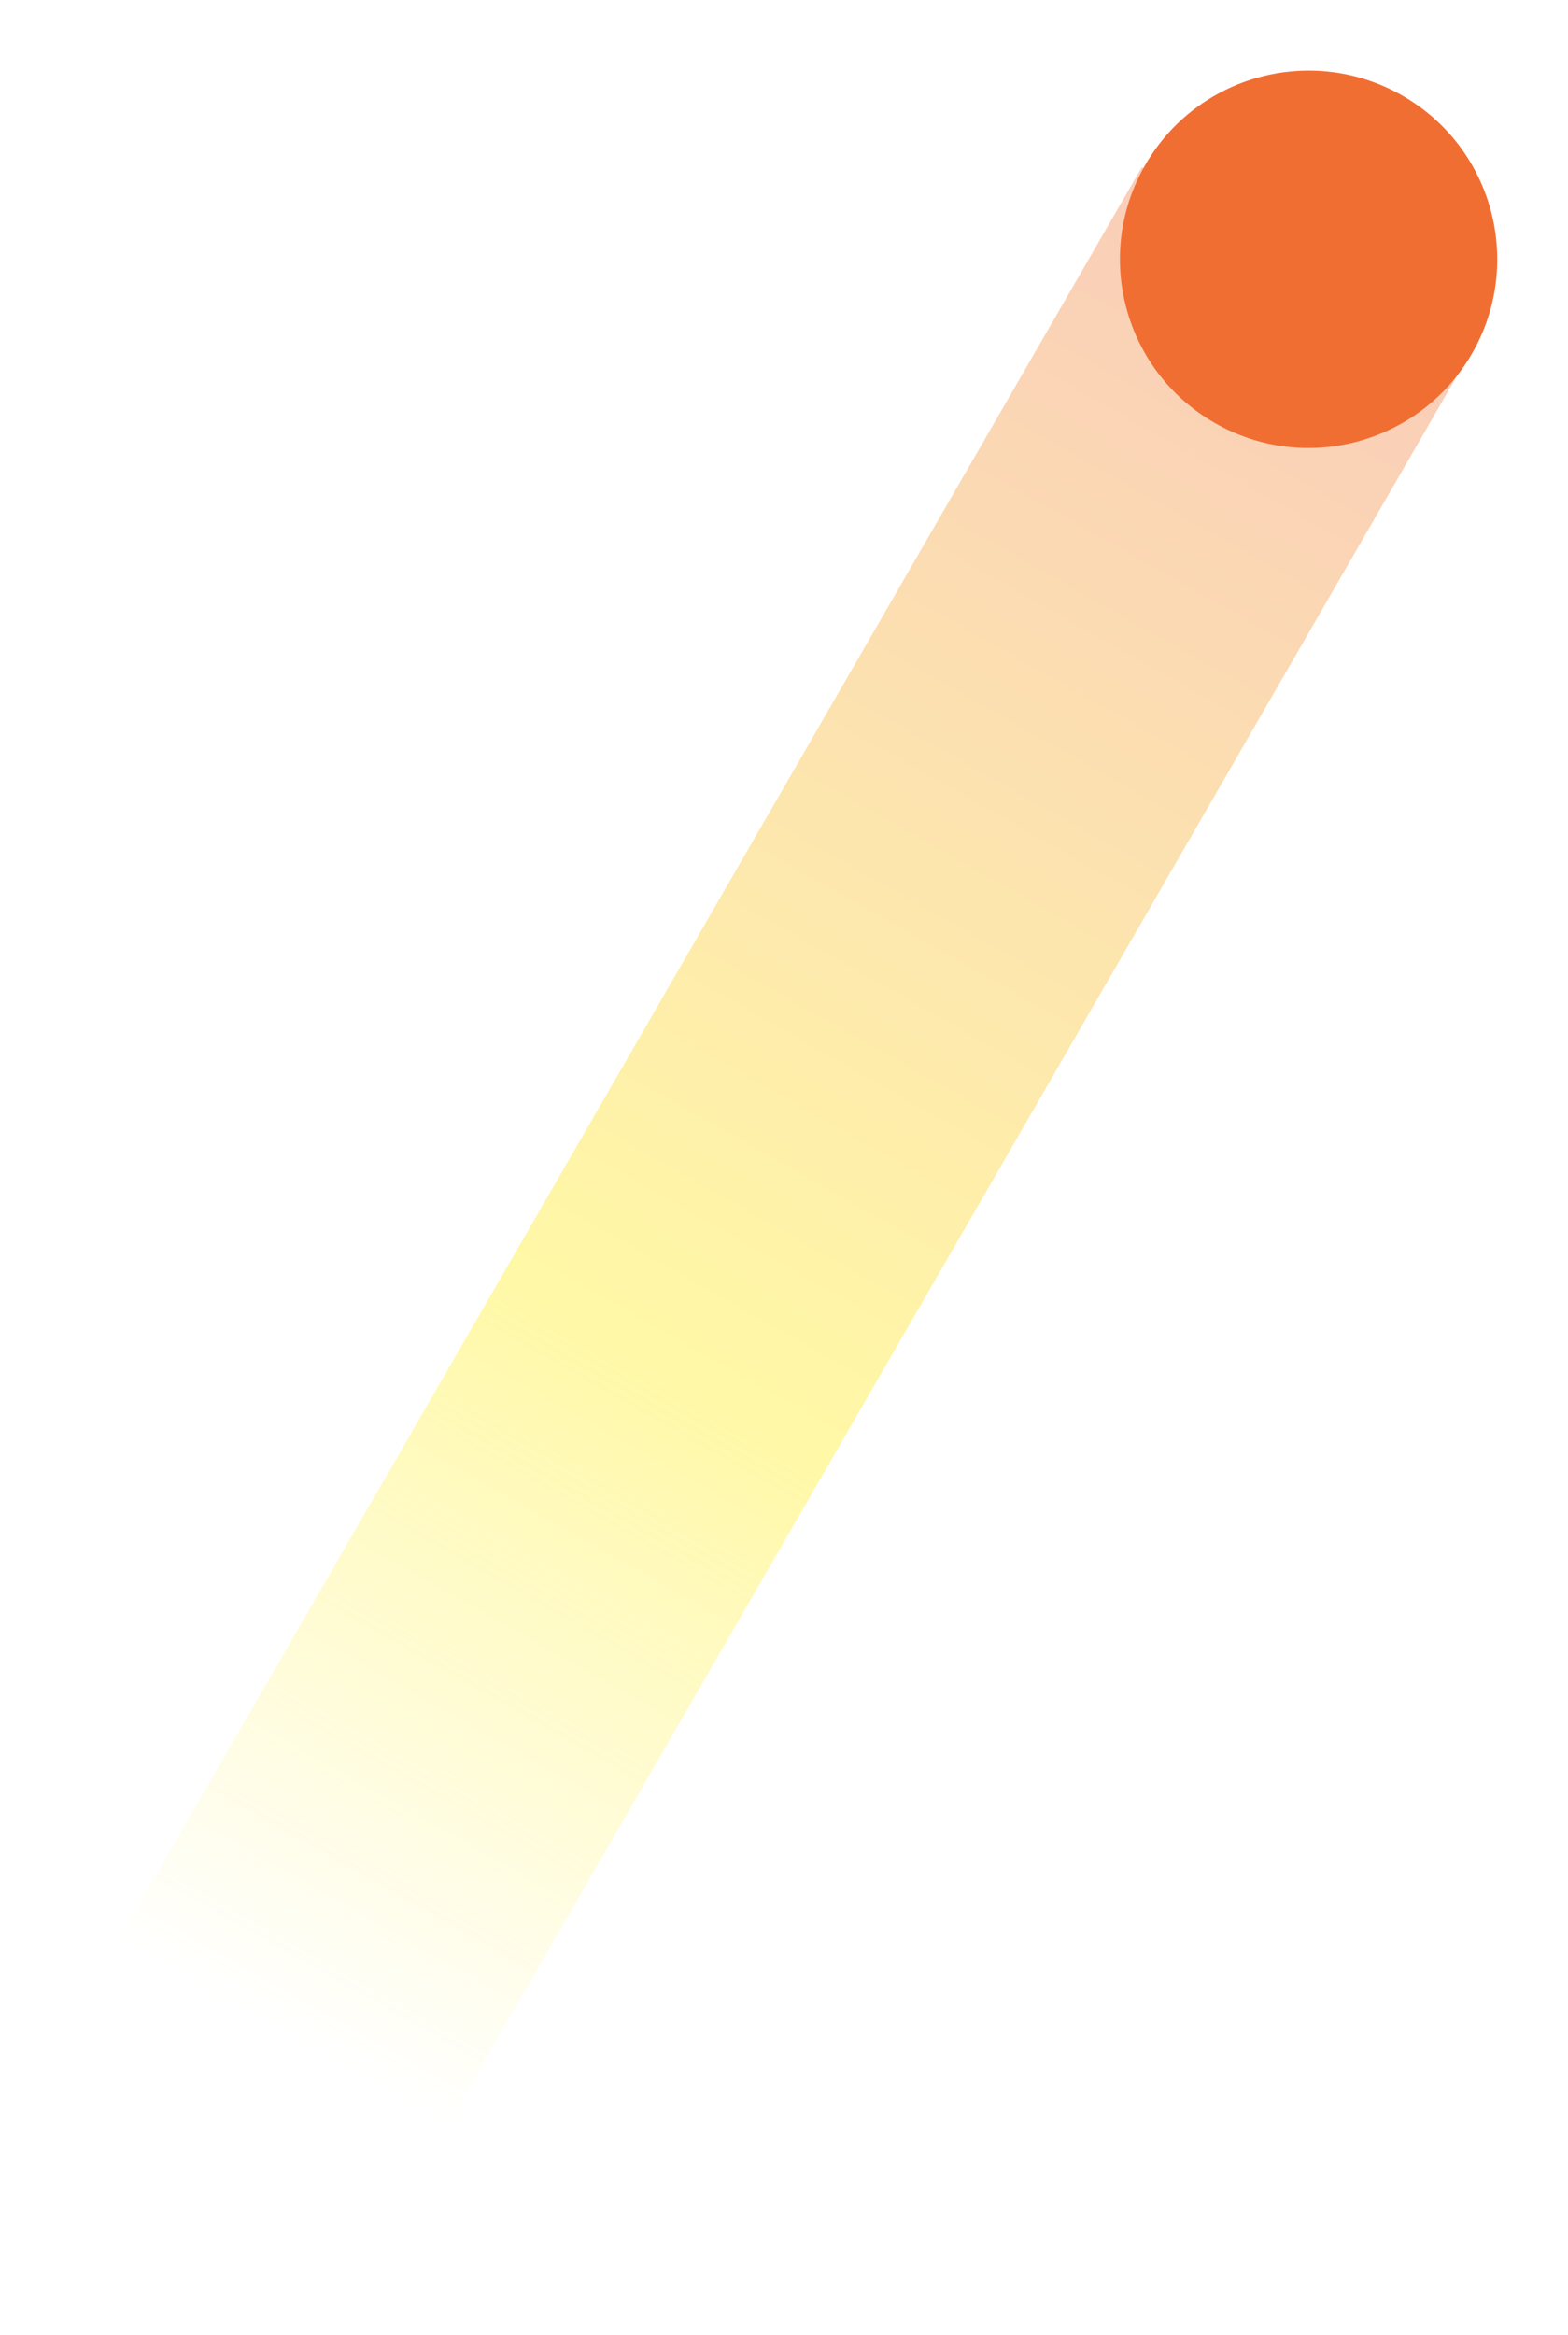
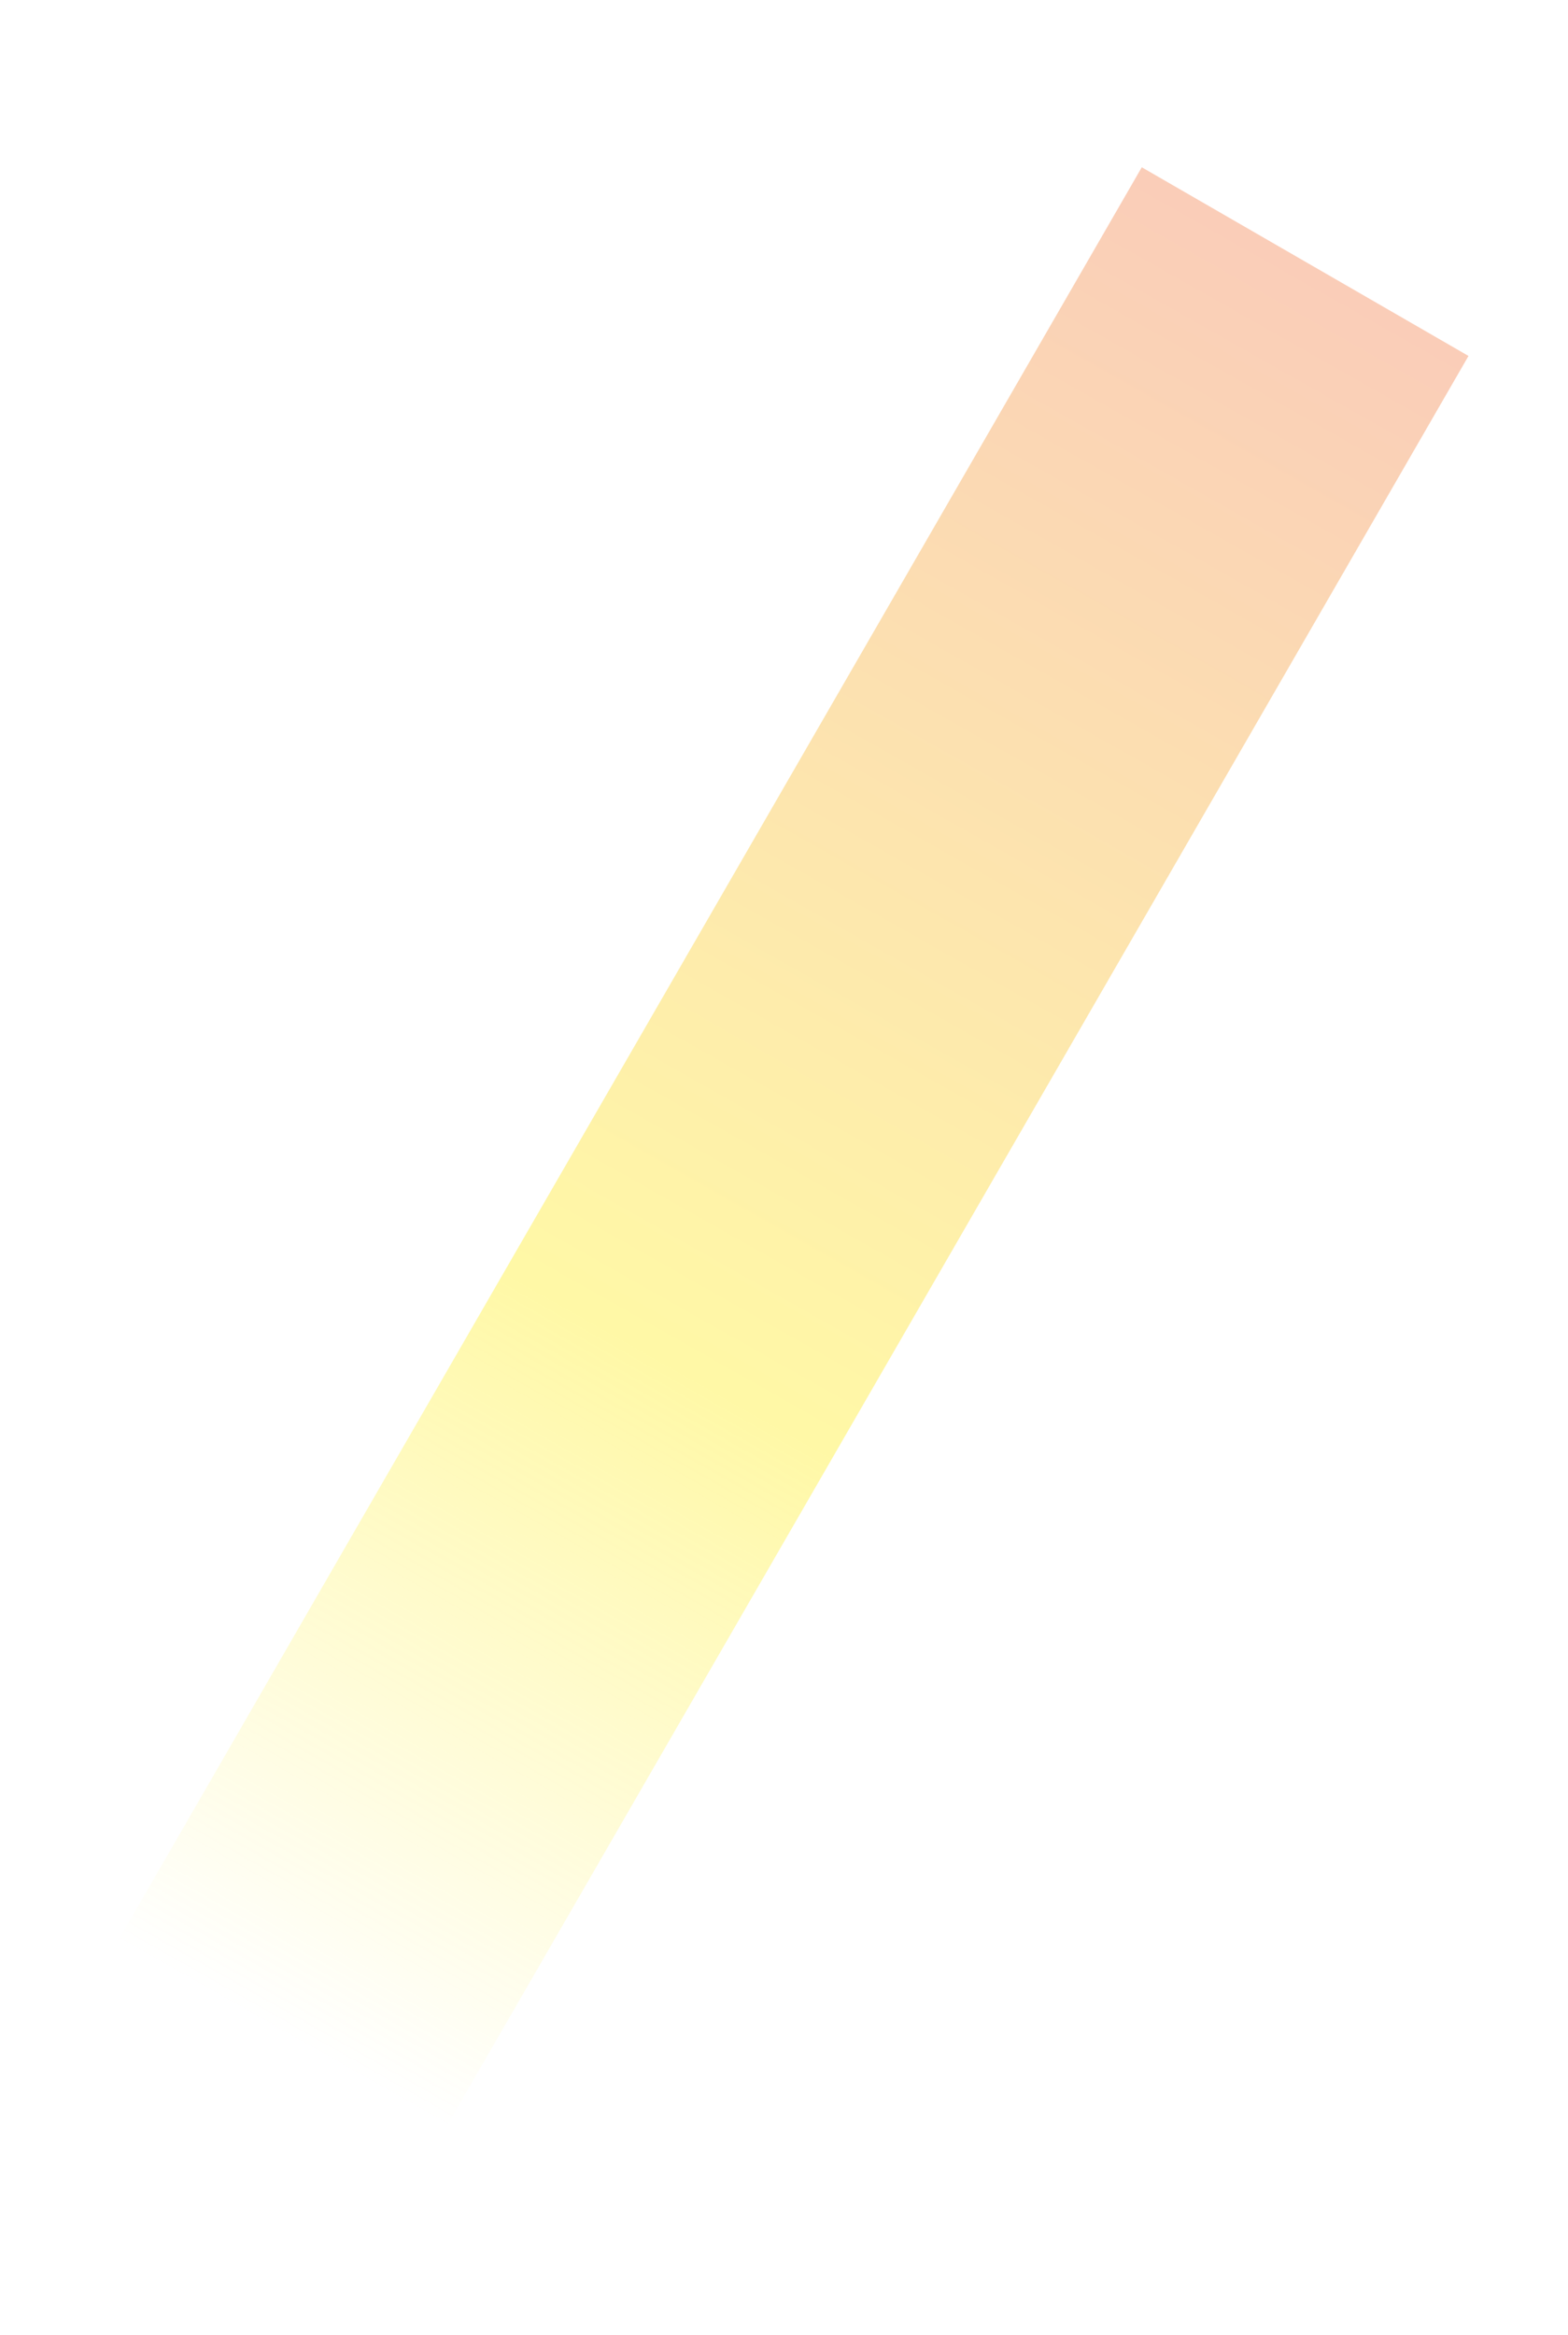
<svg xmlns="http://www.w3.org/2000/svg" width="133" height="198" viewBox="0 0 133 198" fill="none">
  <rect opacity="0.7" x="96.847" y="14.185" width="32" height="192.576" transform="rotate(30 96.847 14.185)" fill="url(#paint0_linear_11903_46940)" fill-opacity="0.5" />
-   <circle cx="110.996" cy="21.989" r="16" transform="rotate(30 110.996 21.989)" fill="#F16E32" />
  <defs>
    <linearGradient id="paint0_linear_11903_46940" x1="112.847" y1="14.185" x2="114.323" y2="187.759" gradientUnits="userSpaceOnUse">
      <stop stop-color="#EF6F34" />
      <stop offset="0.62" stop-color="#FFEB00" />
      <stop offset="1" stop-color="#FFEB00" stop-opacity="0" />
    </linearGradient>
  </defs>
</svg>